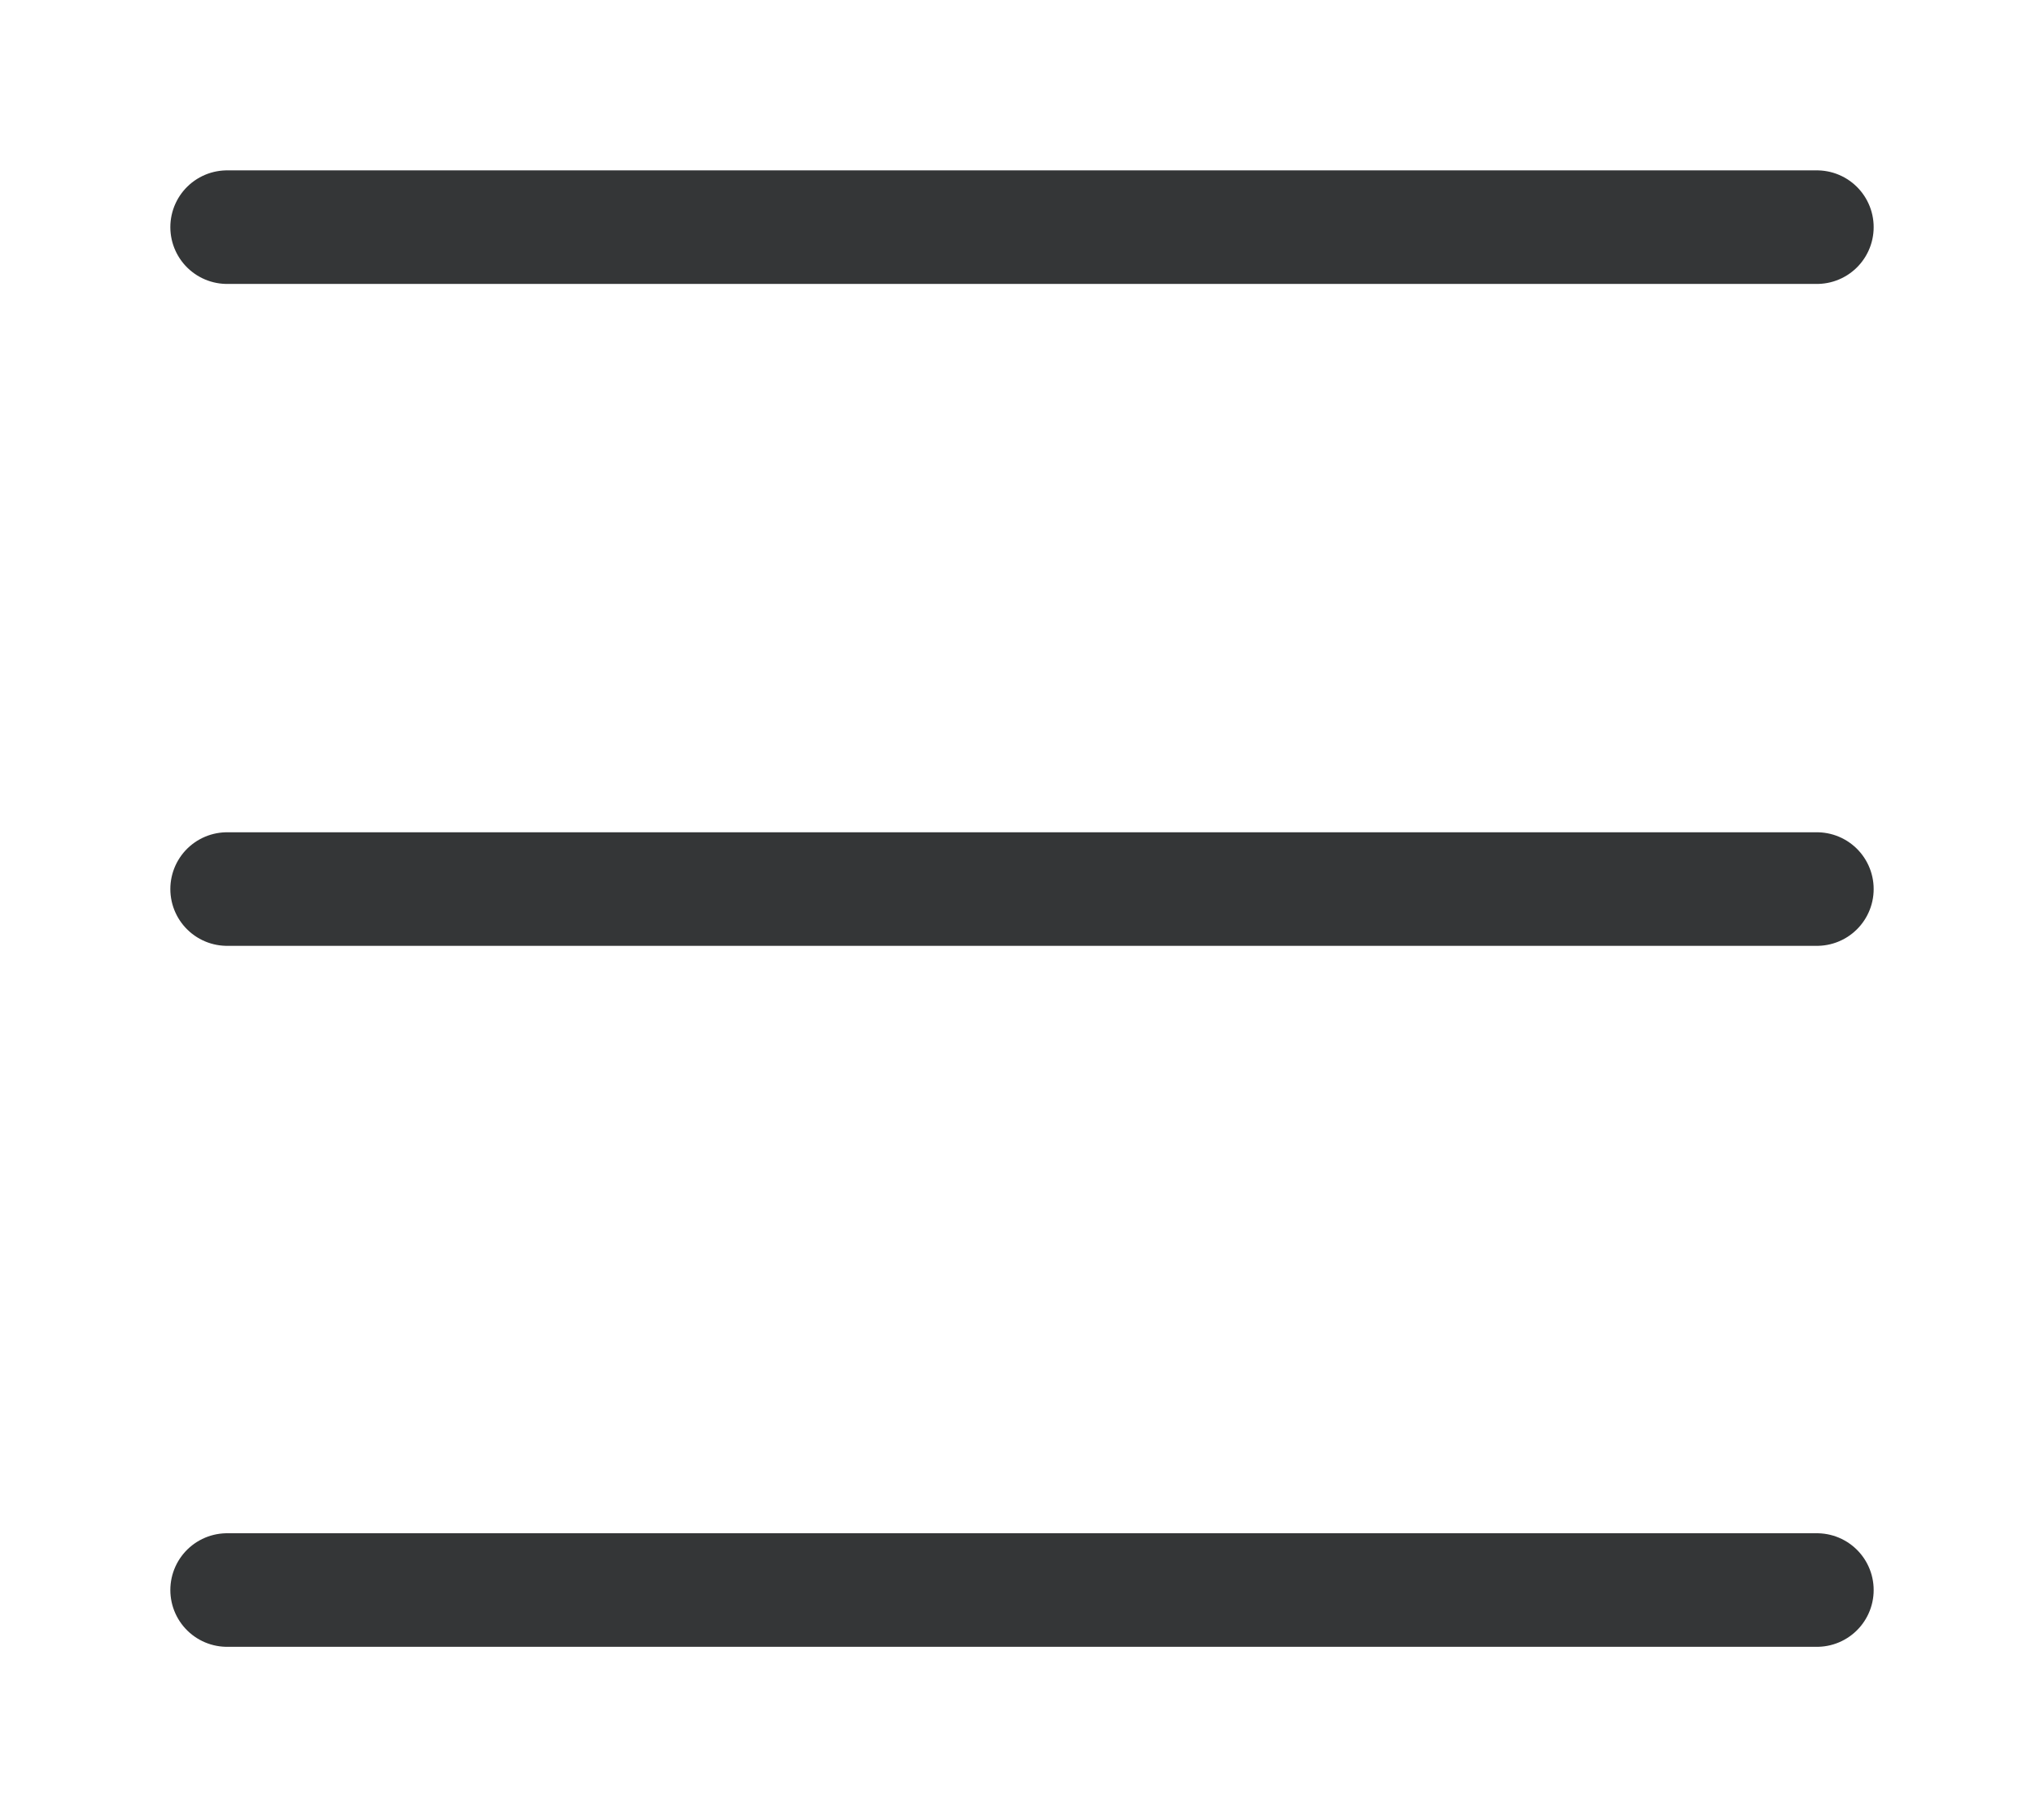
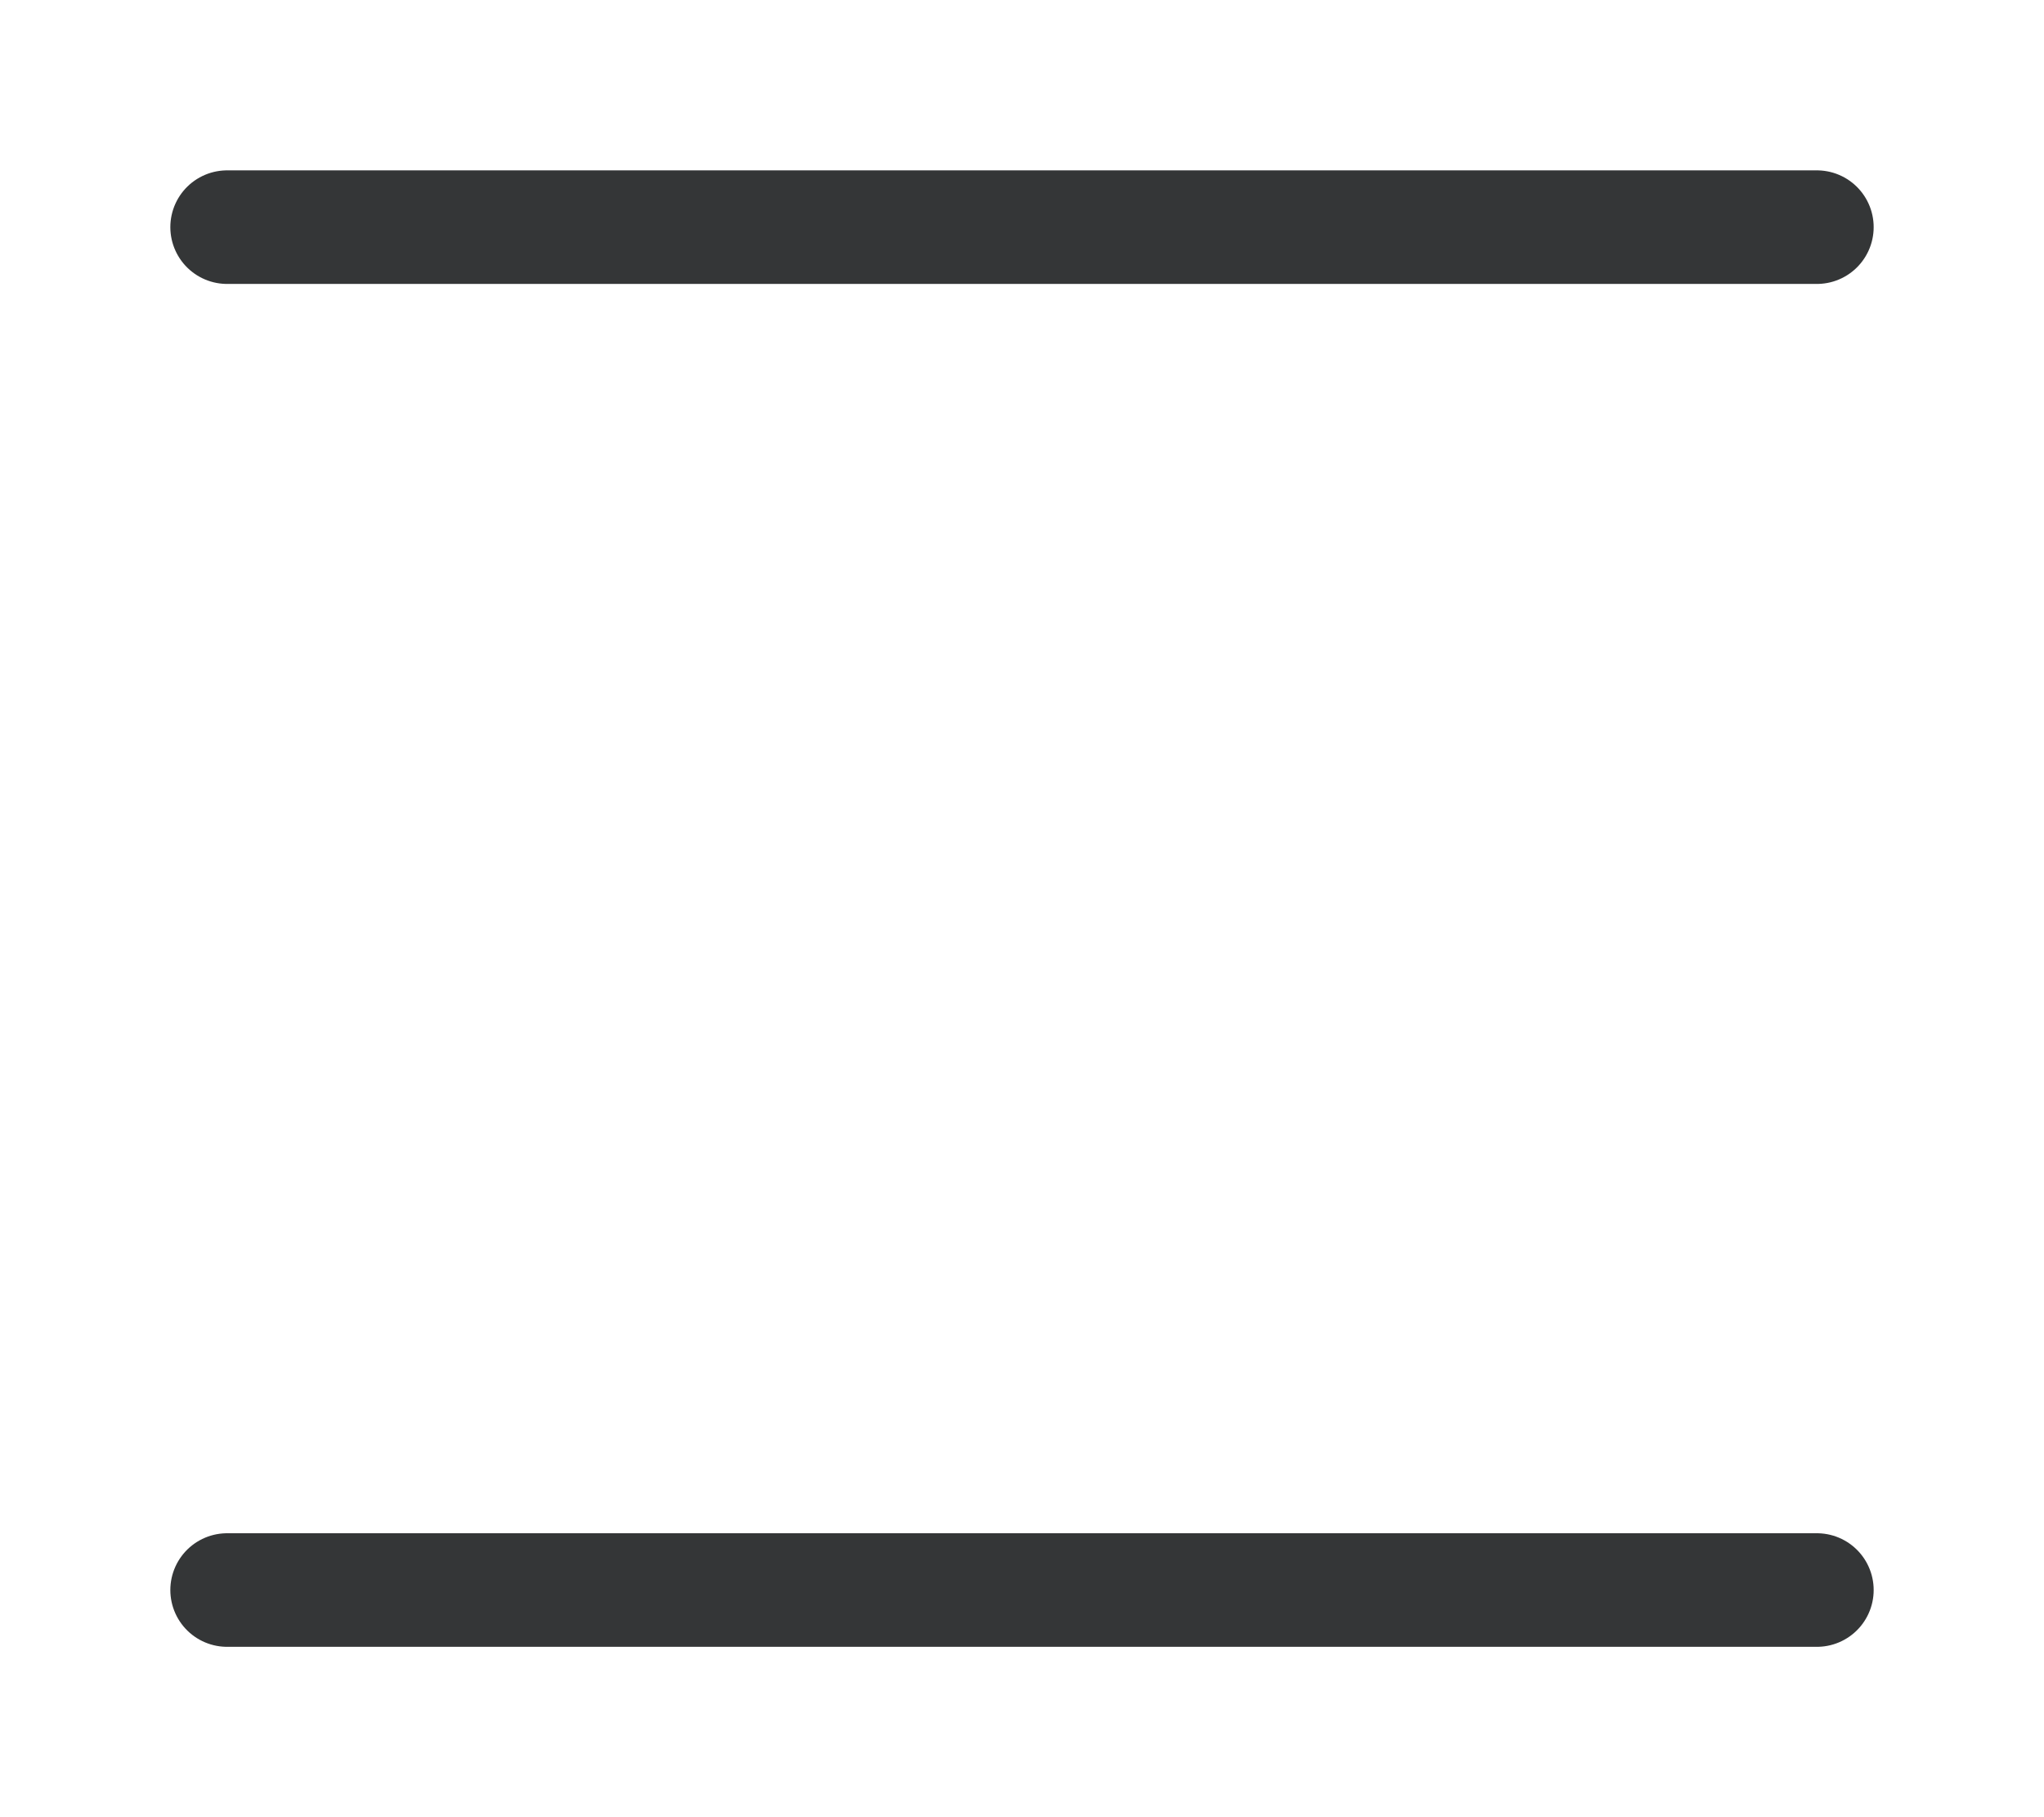
<svg xmlns="http://www.w3.org/2000/svg" width="9" height="8" viewBox="0 0 9 8" fill="none">
-   <path d="M1 1H8M1 3.914H8M1 7H8" stroke="#343637" stroke-width="0.5" stroke-linecap="round" />
+   <path d="M1 1H8H8M1 7H8" stroke="#343637" stroke-width="0.5" stroke-linecap="round" />
</svg>